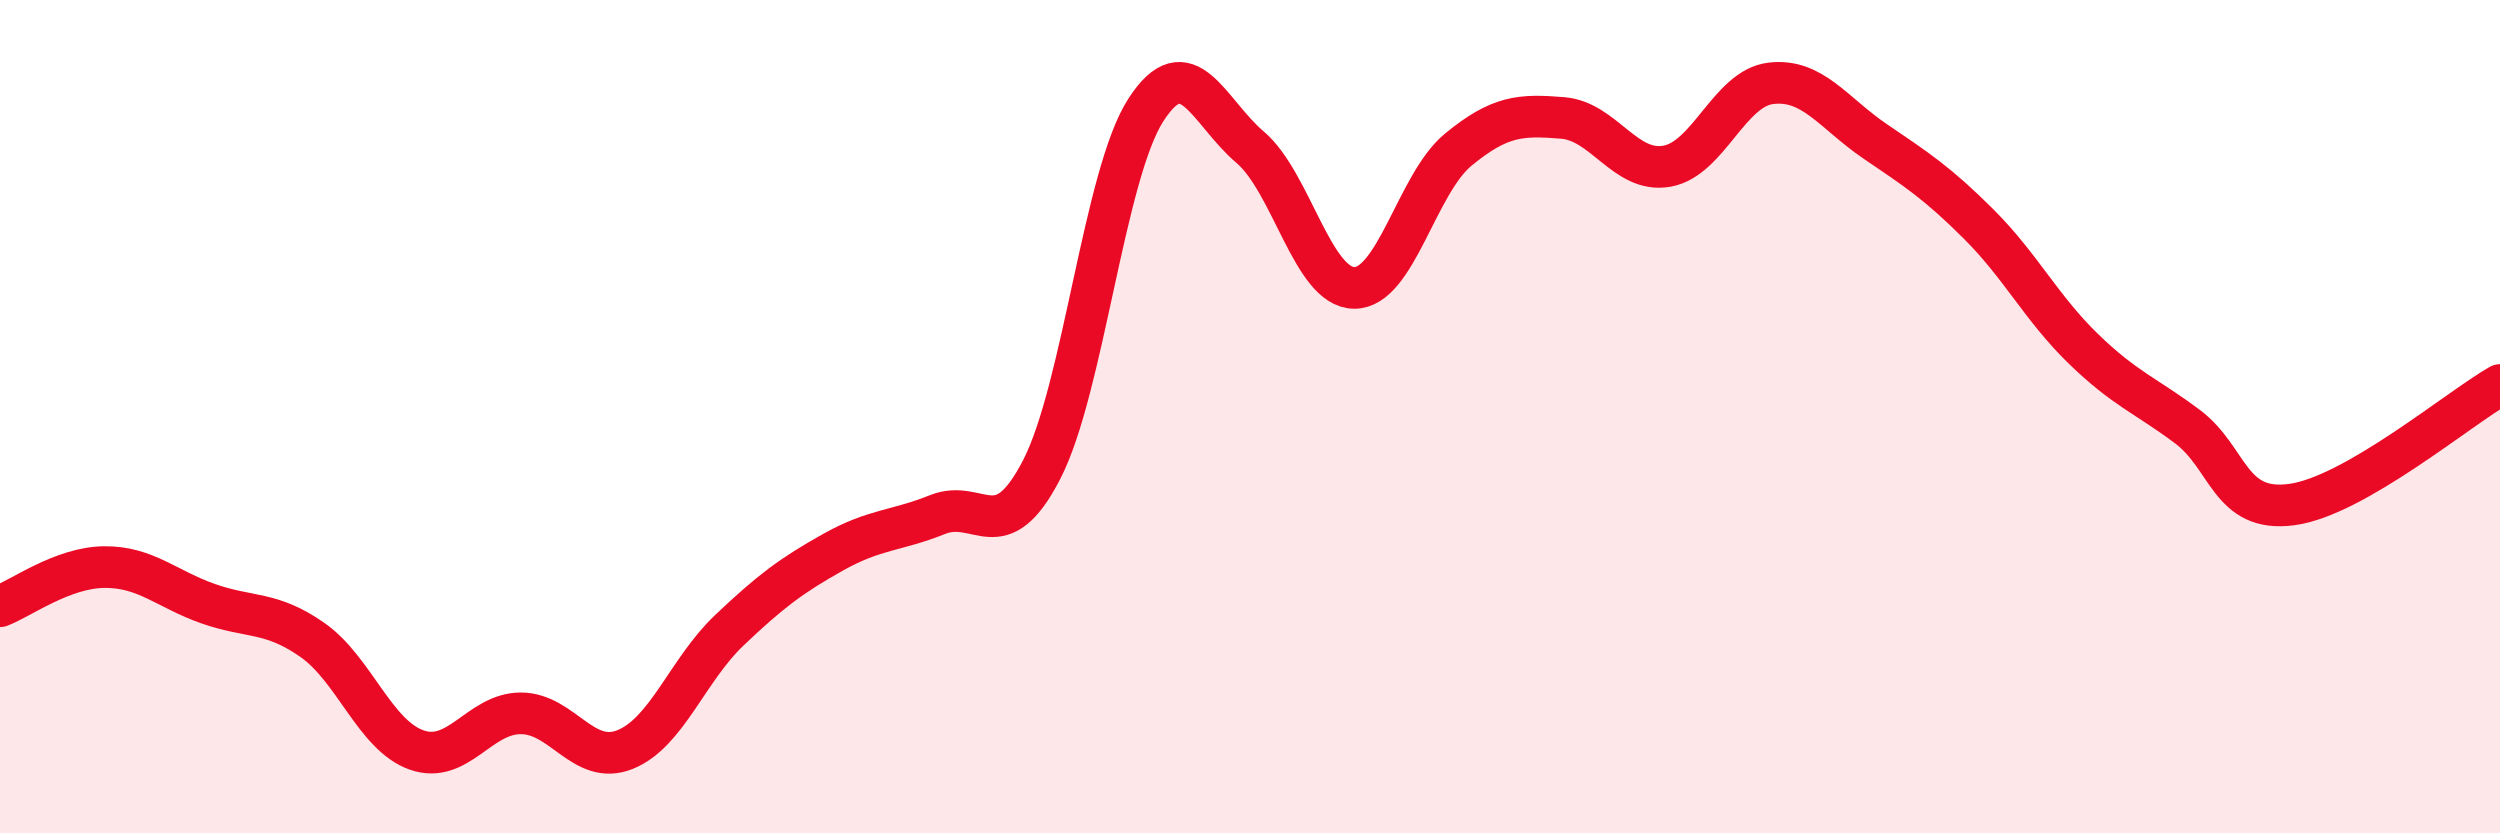
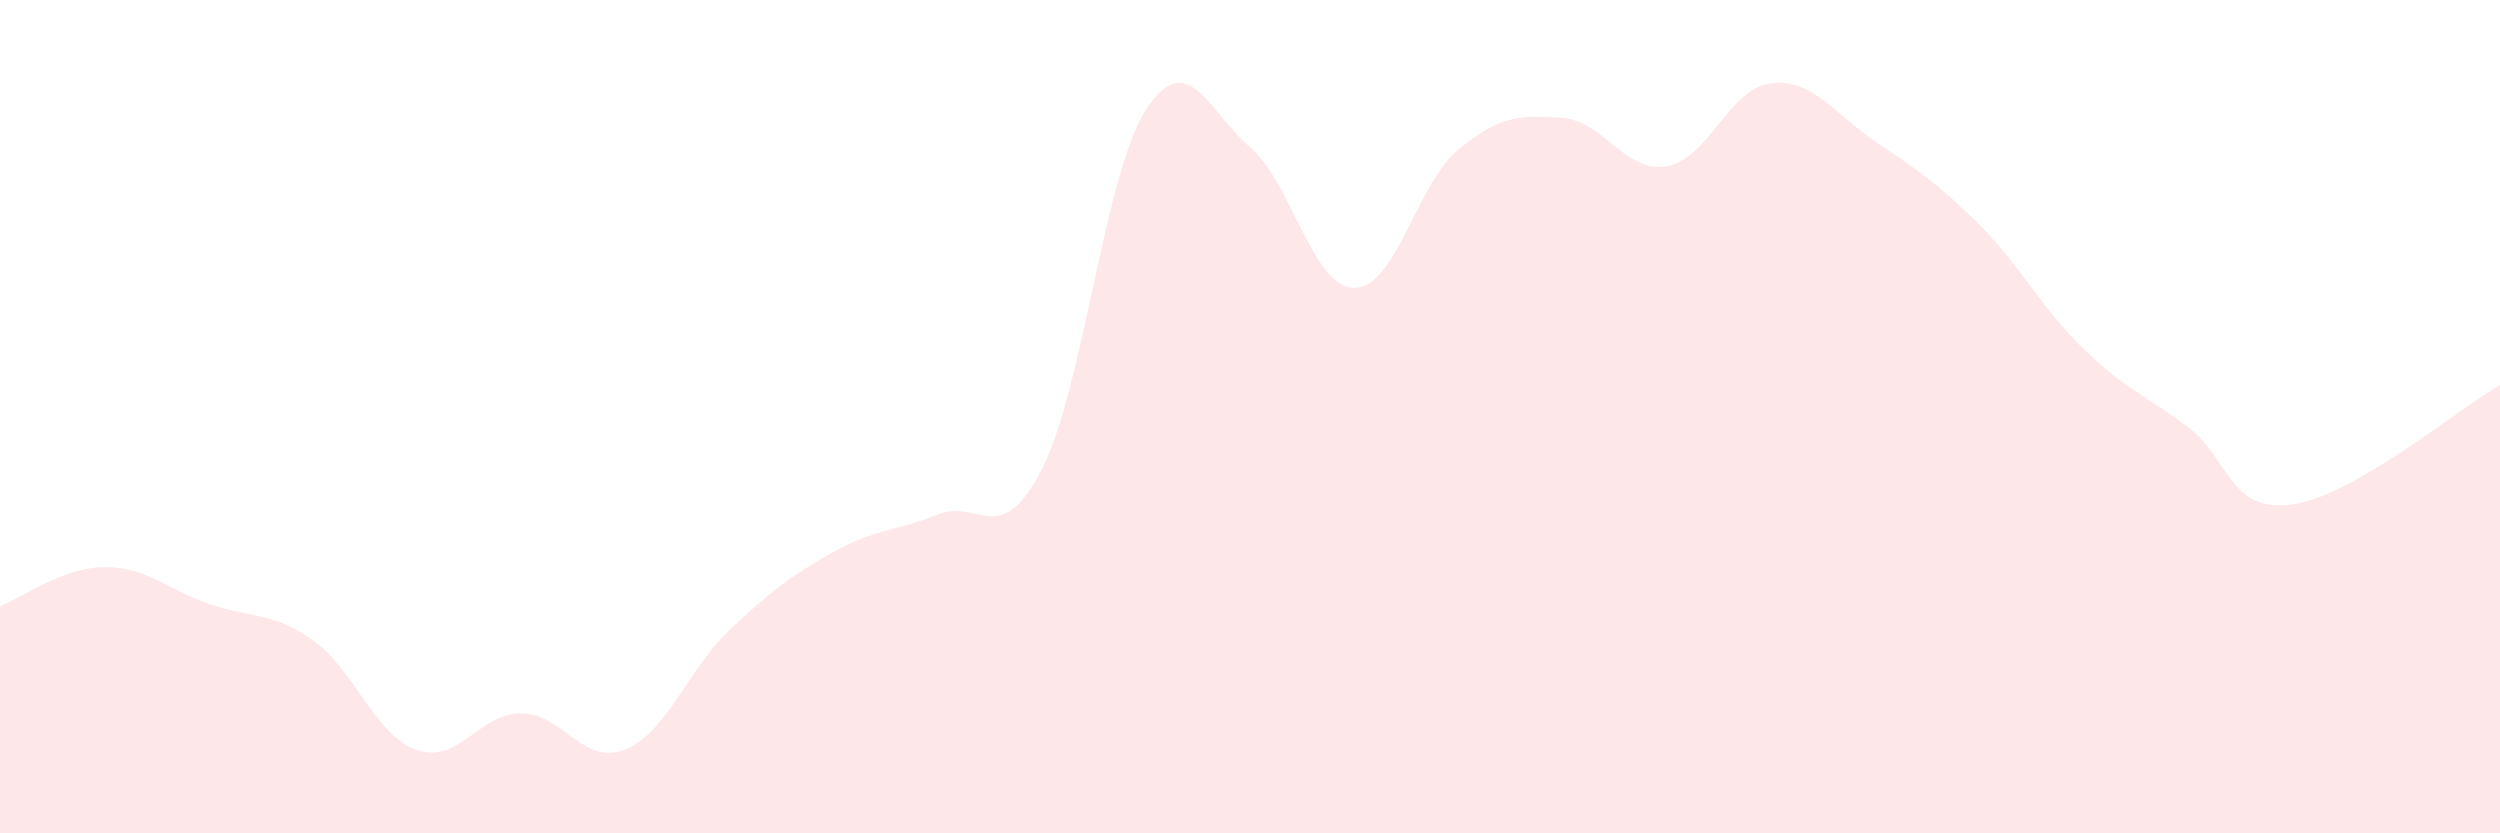
<svg xmlns="http://www.w3.org/2000/svg" width="60" height="20" viewBox="0 0 60 20">
  <path d="M 0,14.55 C 0.5,14.36 1.5,13.62 2.5,13.61 C 3.5,13.6 4,14.14 5,14.49 C 6,14.84 6.5,14.66 7.5,15.36 C 8.5,16.06 9,17.65 10,18 C 11,18.35 11.5,17.12 12.5,17.12 C 13.5,17.12 14,18.39 15,17.99 C 16,17.59 16.5,16.08 17.5,15.13 C 18.5,14.18 19,13.81 20,13.25 C 21,12.69 21.5,12.75 22.5,12.35 C 23.5,11.95 24,13.21 25,11.27 C 26,9.33 26.5,4.19 27.5,2.64 C 28.5,1.09 29,2.68 30,3.53 C 31,4.38 31.5,6.9 32.5,6.91 C 33.5,6.92 34,4.41 35,3.59 C 36,2.77 36.5,2.75 37.5,2.83 C 38.5,2.91 39,4.16 40,3.99 C 41,3.82 41.5,2.12 42.5,2 C 43.5,1.88 44,2.71 45,3.39 C 46,4.07 46.5,4.39 47.5,5.39 C 48.5,6.39 49,7.4 50,8.37 C 51,9.34 51.5,9.49 52.5,10.24 C 53.5,10.99 53.5,12.31 55,12.11 C 56.5,11.91 59,9.81 60,9.24L60 20L0 20Z" fill="#EB0A25" opacity="0.1" stroke-linecap="round" stroke-linejoin="round" />
-   <path d="M 0,14.55 C 0.5,14.36 1.5,13.62 2.5,13.61 C 3.5,13.6 4,14.14 5,14.49 C 6,14.84 6.5,14.66 7.5,15.36 C 8.5,16.06 9,17.65 10,18 C 11,18.35 11.5,17.12 12.5,17.12 C 13.5,17.12 14,18.39 15,17.99 C 16,17.59 16.5,16.08 17.5,15.13 C 18.5,14.18 19,13.81 20,13.25 C 21,12.69 21.5,12.75 22.5,12.35 C 23.5,11.95 24,13.21 25,11.27 C 26,9.33 26.5,4.19 27.5,2.64 C 28.5,1.09 29,2.68 30,3.53 C 31,4.38 31.5,6.9 32.5,6.91 C 33.5,6.92 34,4.41 35,3.59 C 36,2.77 36.5,2.75 37.5,2.83 C 38.5,2.91 39,4.16 40,3.99 C 41,3.82 41.5,2.12 42.5,2 C 43.5,1.88 44,2.71 45,3.39 C 46,4.07 46.5,4.39 47.5,5.39 C 48.5,6.39 49,7.4 50,8.37 C 51,9.34 51.5,9.49 52.5,10.24 C 53.5,10.99 53.5,12.31 55,12.11 C 56.5,11.91 59,9.81 60,9.24" stroke="#EB0A25" stroke-width="1" fill="none" stroke-linecap="round" stroke-linejoin="round" />
</svg>